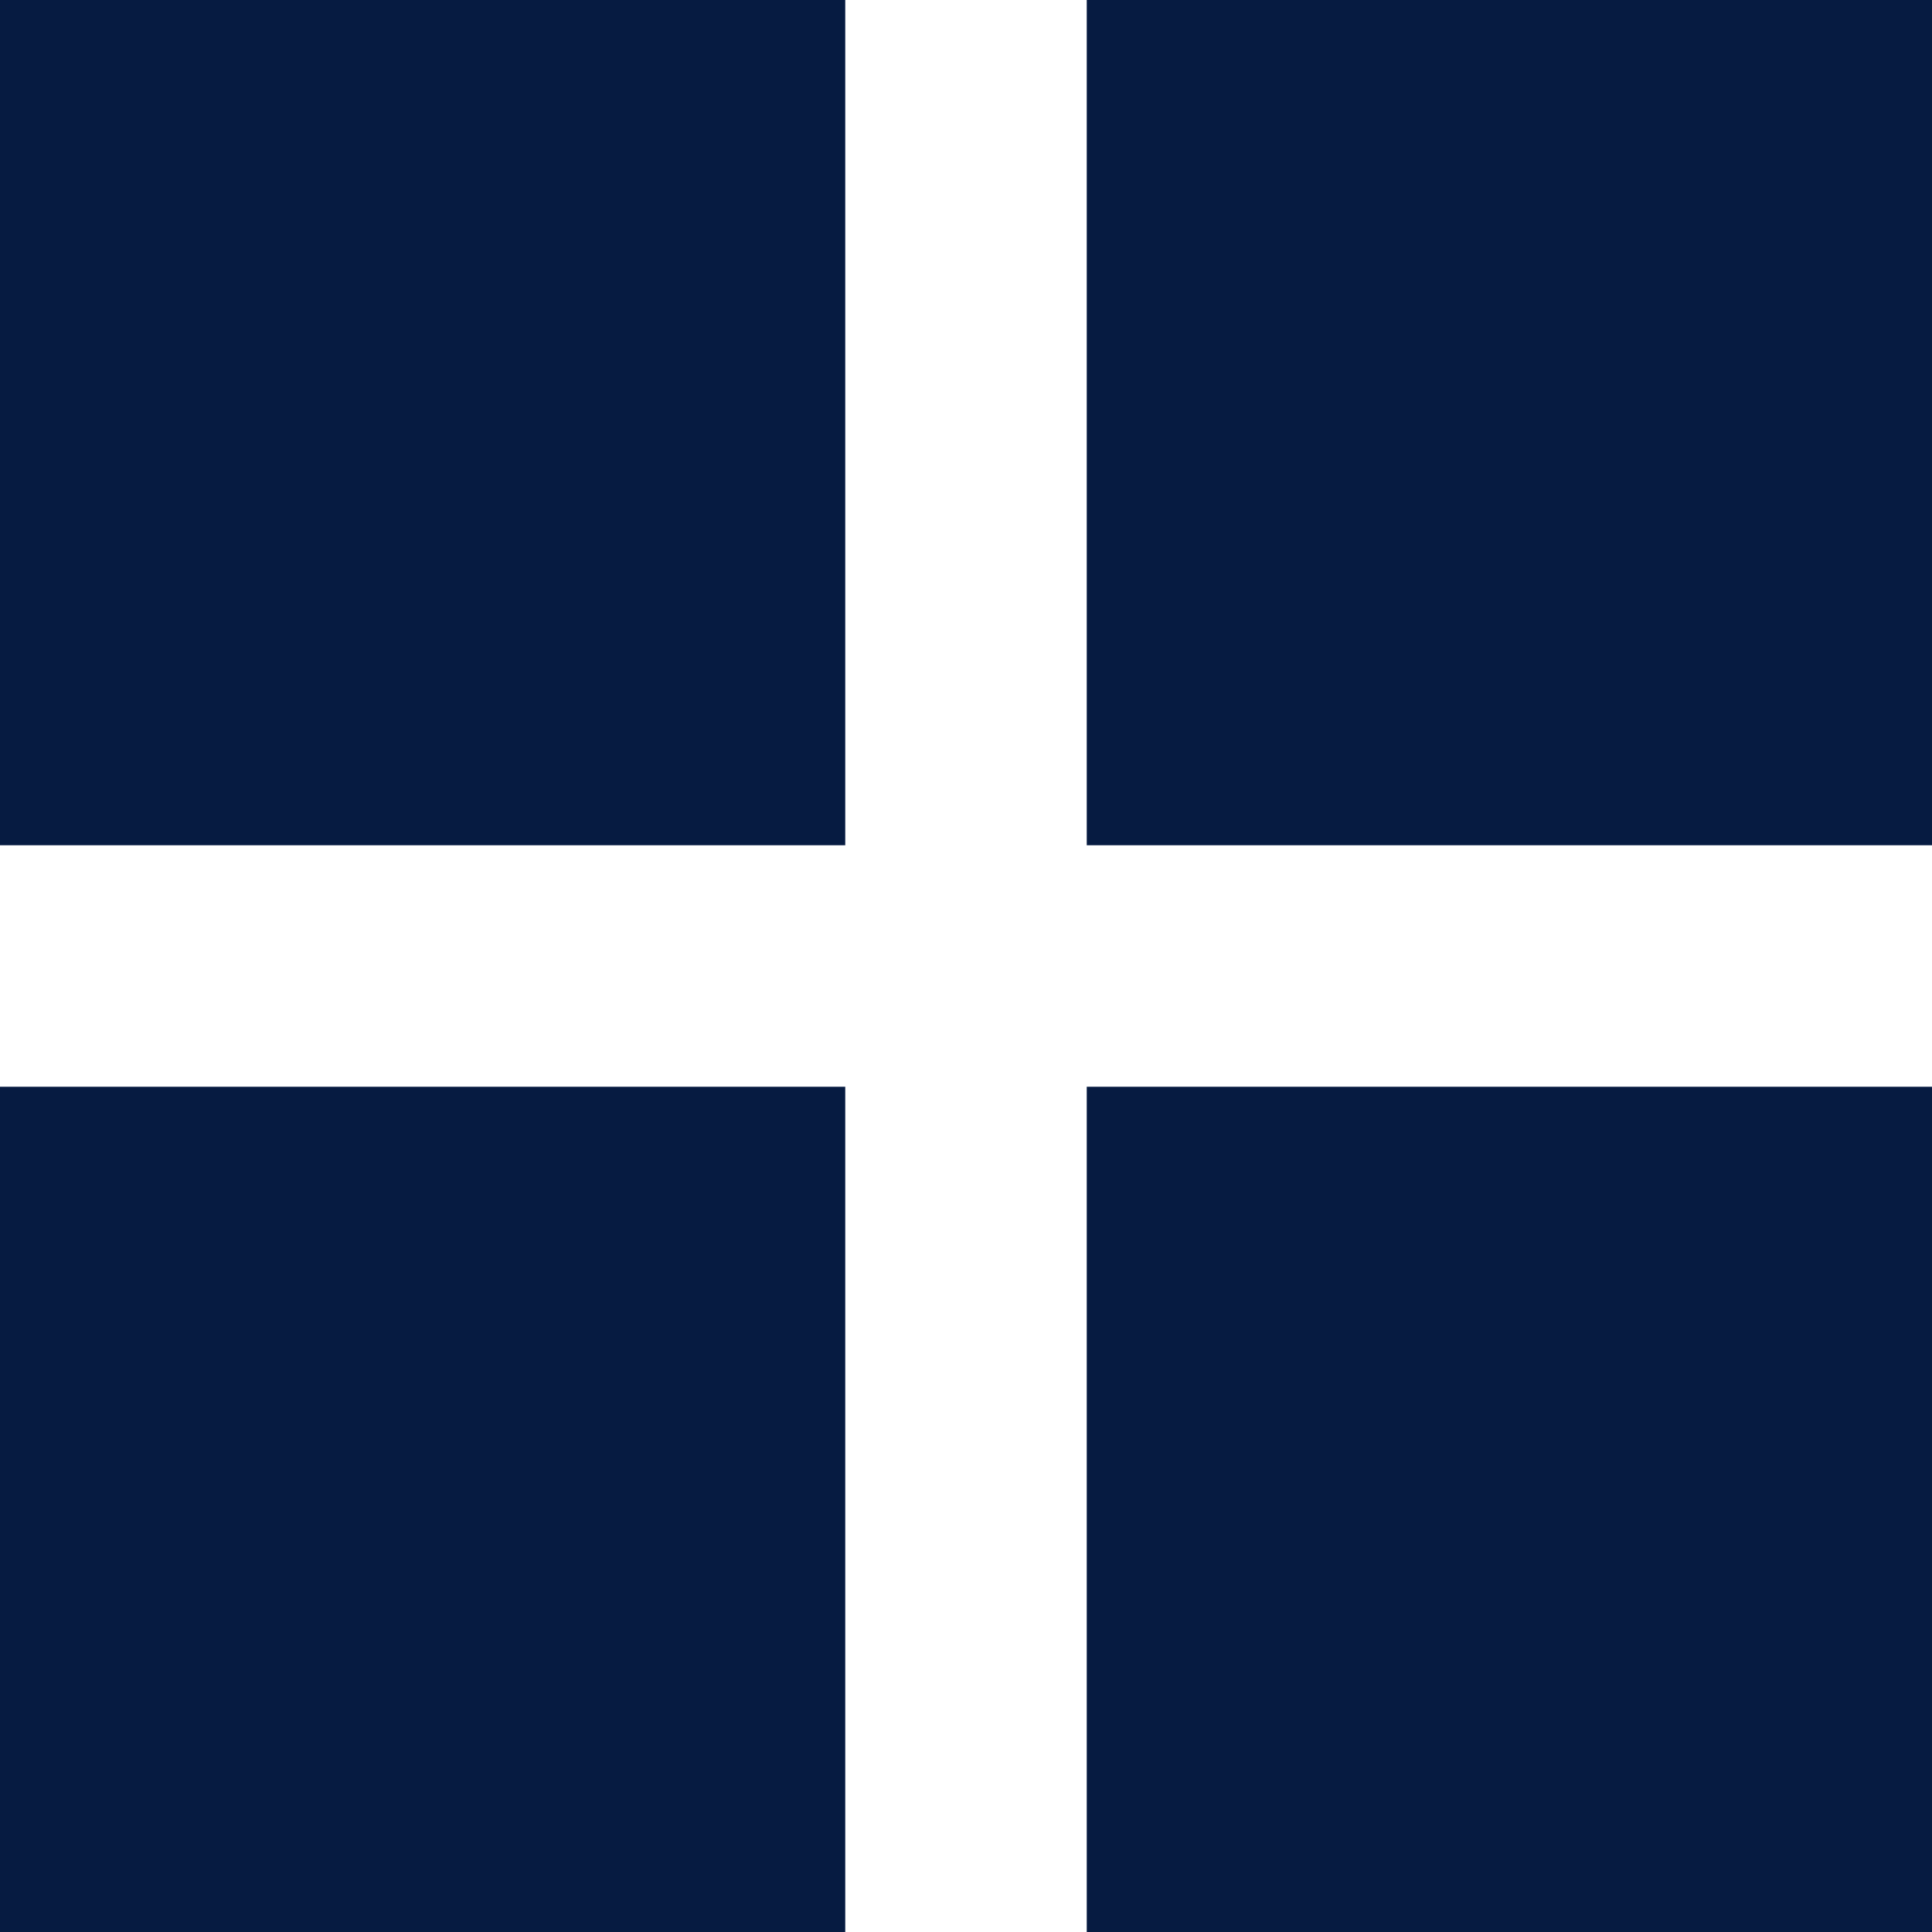
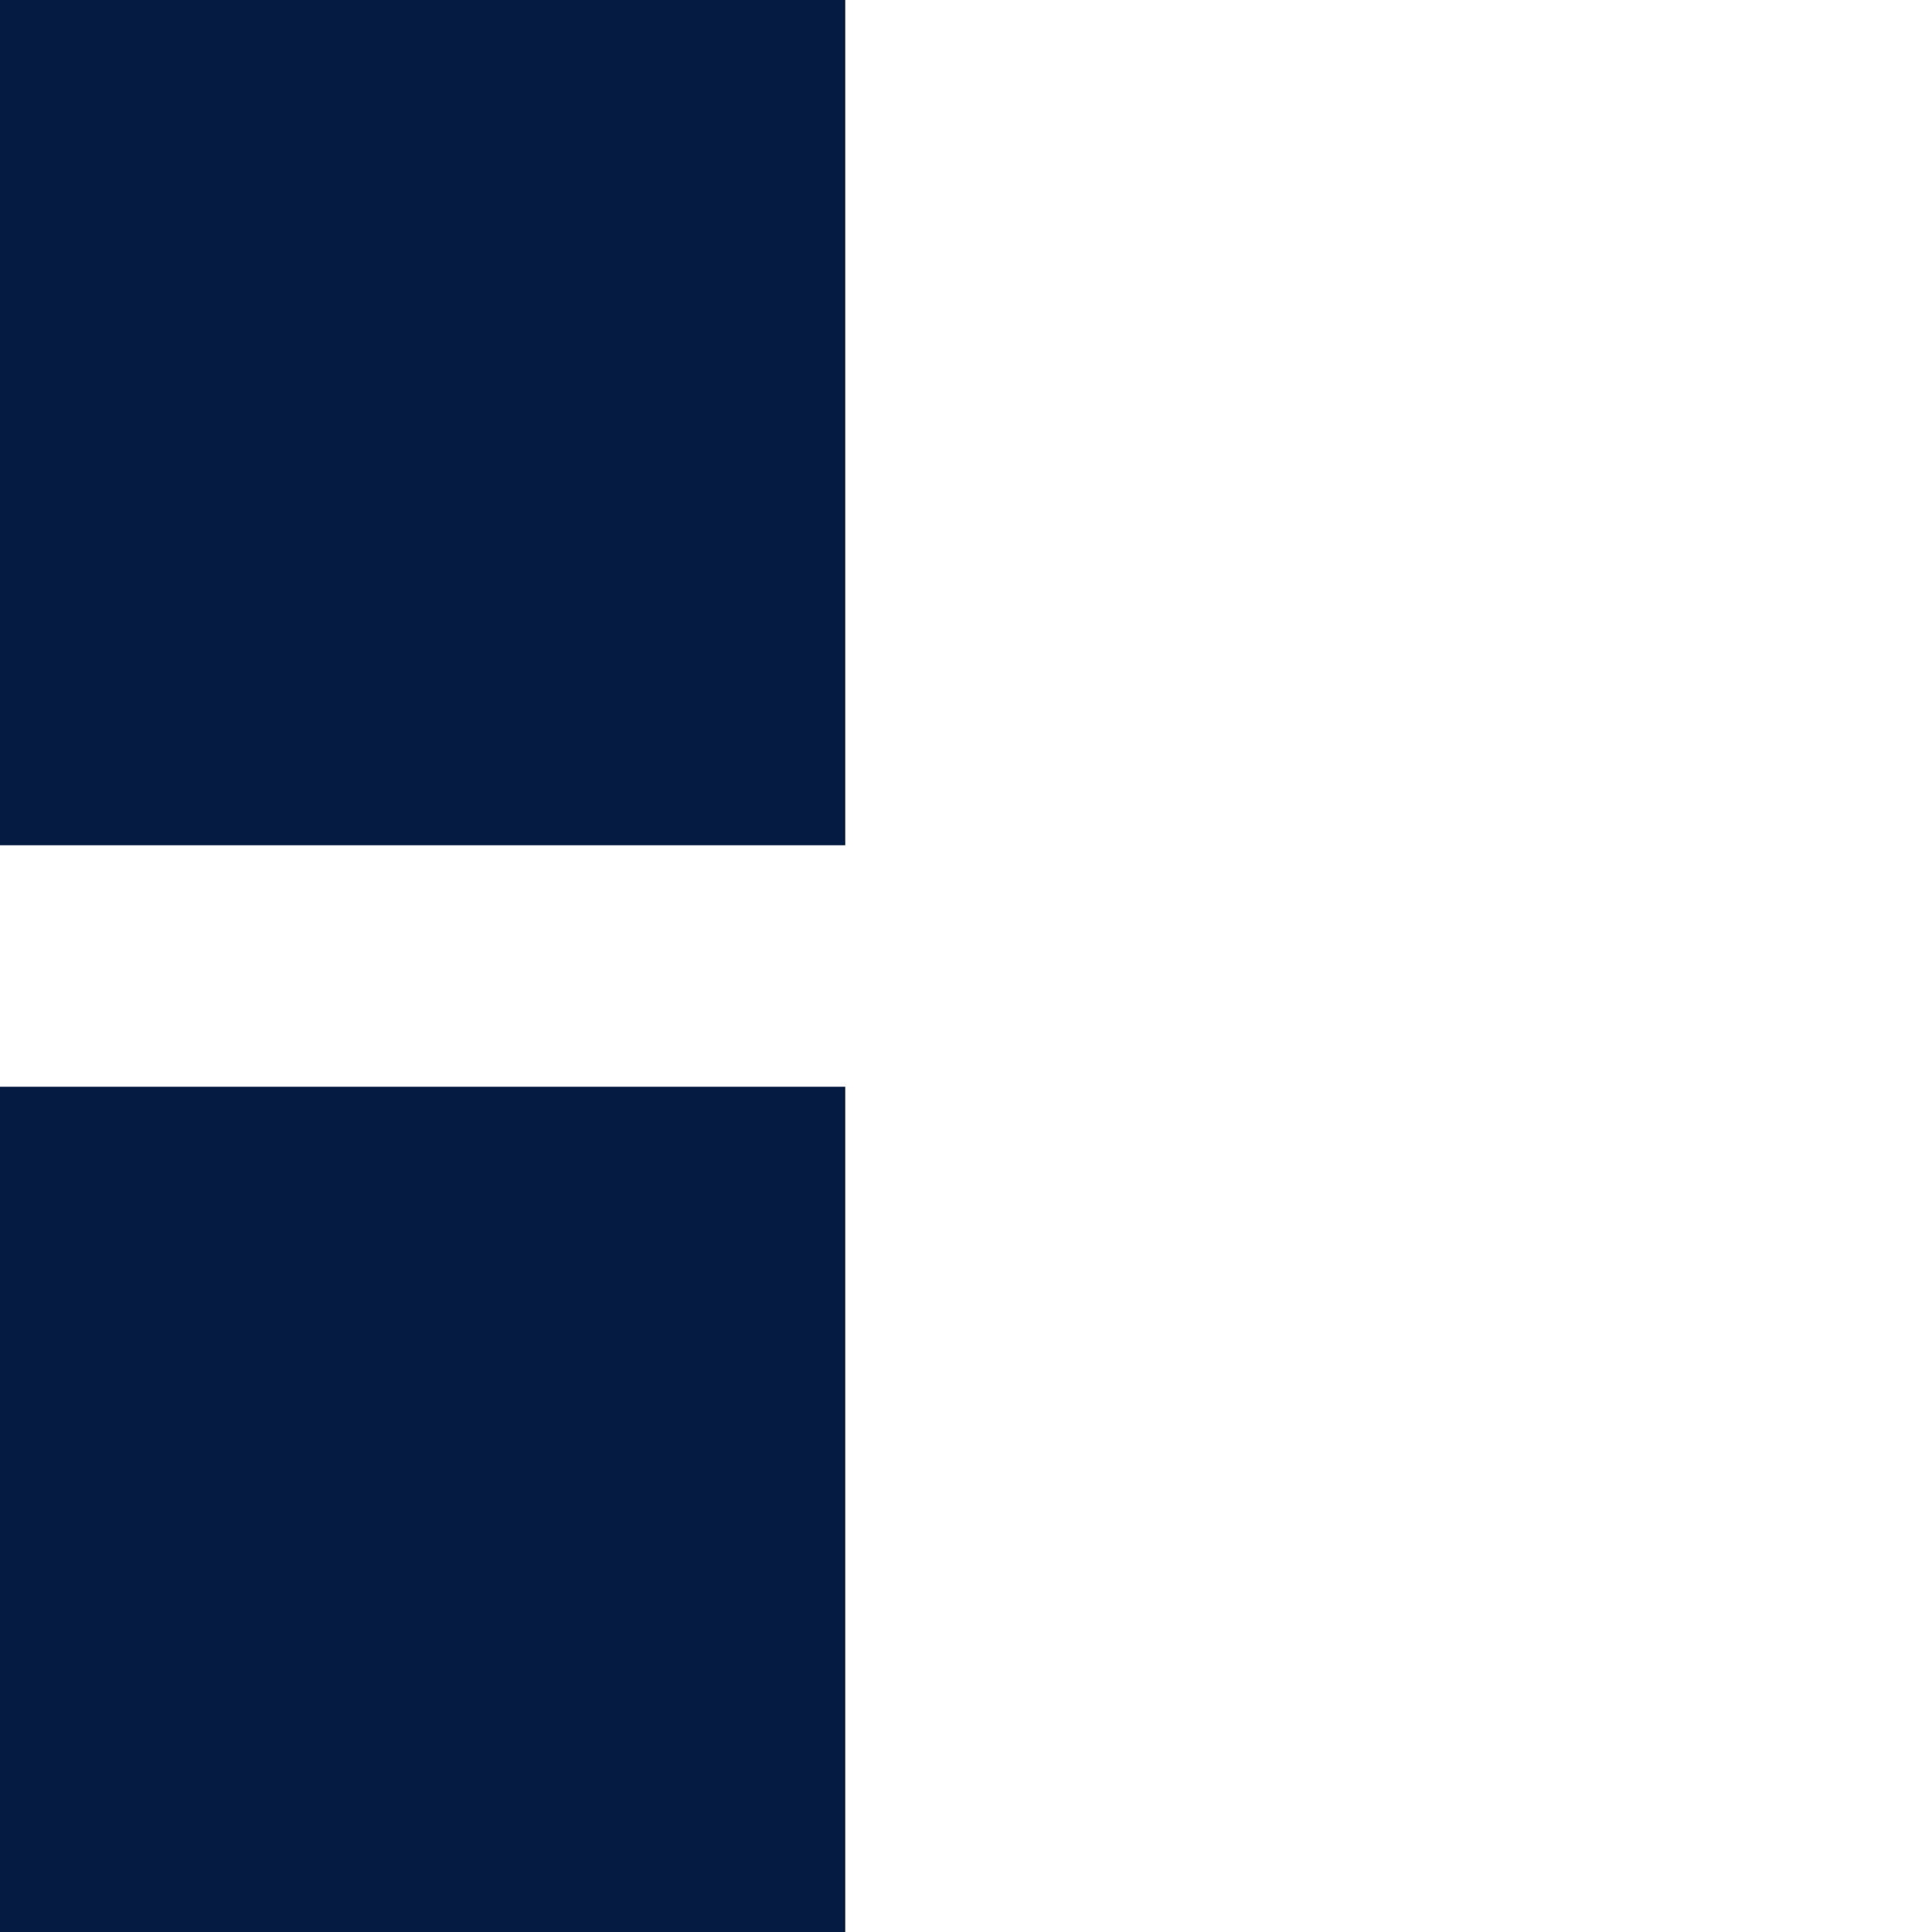
<svg xmlns="http://www.w3.org/2000/svg" width="20px" height="20px" viewBox="0 0 20 20" version="1.1">
  <title>Group 6</title>
  <desc>Created with Sketch.</desc>
  <g id="Page-1" stroke="none" stroke-width="1" fill="none" fill-rule="evenodd">
    <g id="desktop-available-homes-map" transform="translate(-1081, -526)" fill="#061B41" fill-rule="nonzero">
      <g id="Group-22-Copy" transform="translate(1081, 526)">
        <g id="Group-6">
          <rect id="Rectangle" x="0" y="0" width="8.75" height="8.75" />
          <rect id="Rectangle-Copy-8" x="0" y="11.25" width="8.75" height="8.75" />
-           <rect id="Rectangle-Copy" x="11.25" y="0" width="8.75" height="8.75" />
-           <rect id="Rectangle-Copy-9" x="11.25" y="11.25" width="8.75" height="8.75" />
        </g>
      </g>
    </g>
  </g>
</svg>